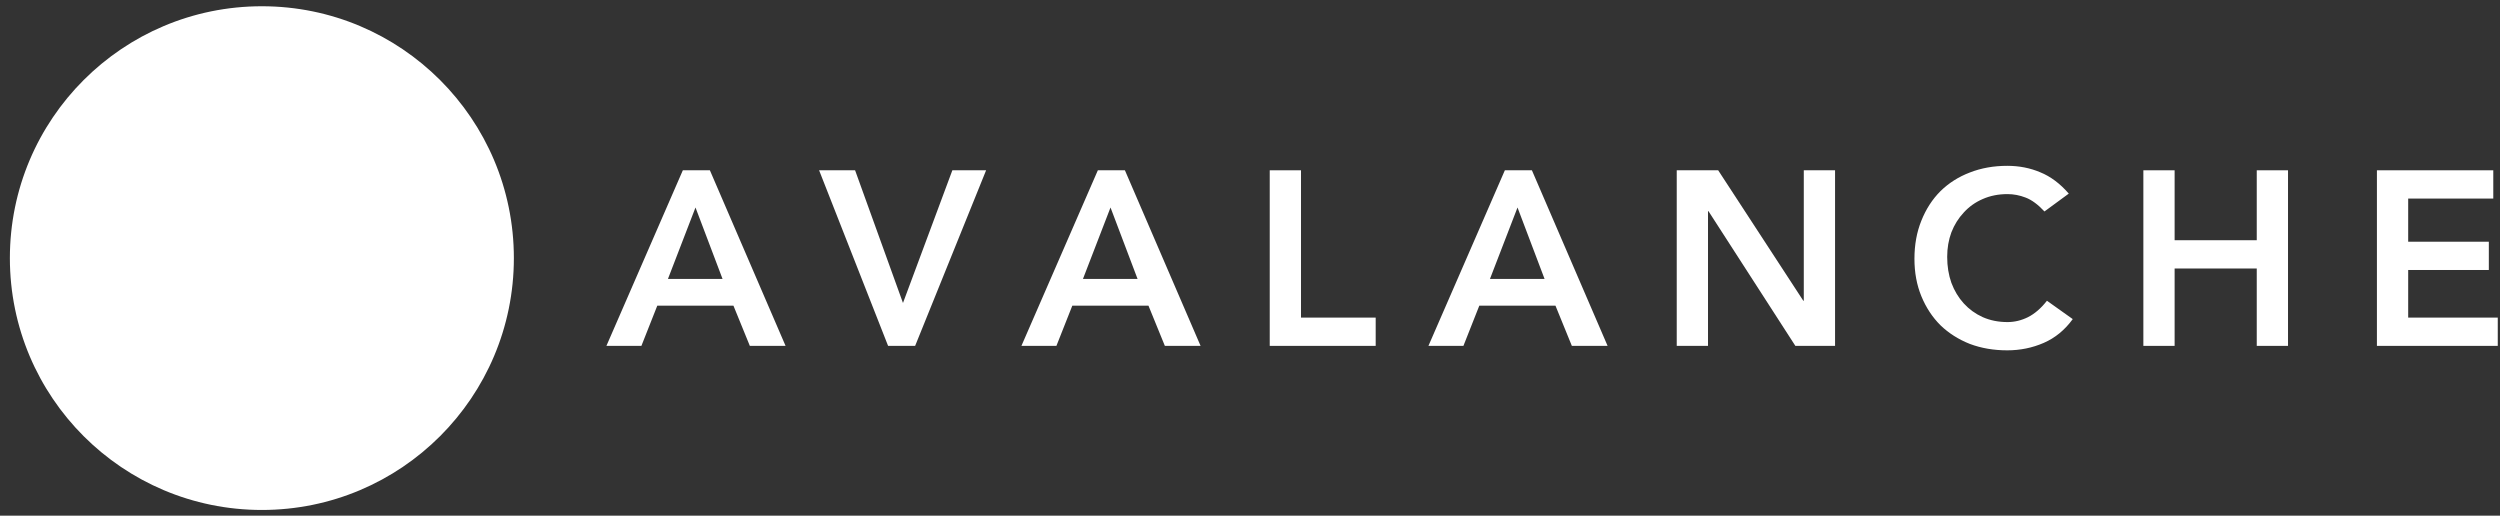
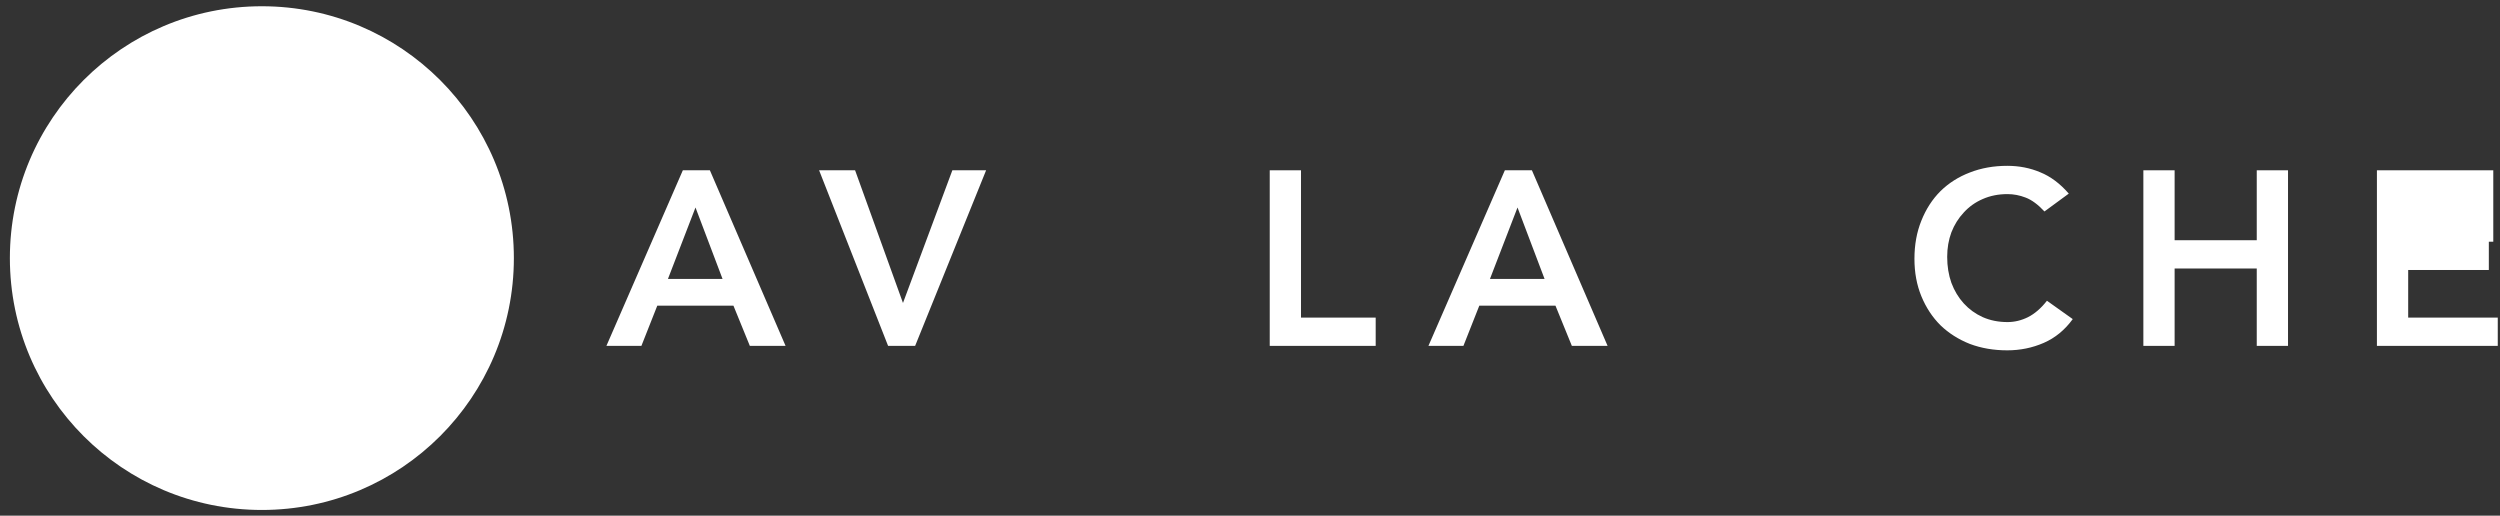
<svg xmlns="http://www.w3.org/2000/svg" viewBox="0 0 223 46" fill="none">
  <rect x="0" y="0" width="223" height="46" fill="#333333" stroke="none" />
  <g clip-path="url(#clip0_3362_15070)">
    <path d="M37.759 6.992H9.048V35.121H37.759V6.992Z" fill="white" />
    <path d="M60.909 15.19H63.322L70.073 30.852H66.885L65.424 27.268H58.629L57.213 30.852H54.092L60.909 15.19ZM64.451 24.879L62.038 18.508L59.581 24.879H64.451Z" fill="#fff" />
    <path d="M73.064 15.19H76.274L80.546 27.025L84.95 15.19H87.961L81.63 30.852H79.218L73.064 15.19Z" fill="#fff" />
-     <path d="M97.928 15.19H100.342L107.092 30.852H103.905L102.444 27.268H95.649L94.232 30.852H91.111L97.928 15.19ZM101.47 24.879L99.058 18.508L96.6 24.879H101.47Z" fill="#fff" />
    <path d="M113.26 15.19H116.049V28.33H122.711V30.852H113.26V15.19Z" fill="#fff" />
    <path d="M134.233 15.19H136.646L143.397 30.852H140.209L138.749 27.268H131.953L130.537 30.852H127.416L134.233 15.19ZM137.775 24.879L135.362 18.508L132.905 24.879H137.775Z" fill="#fff" />
-     <path d="M149.565 15.19H153.262L160.854 26.826H160.898V15.19H163.687V30.852H160.146L152.398 18.84H152.354V30.852H149.565V15.19Z" fill="#fff" />
    <path d="M182.366 18.862C181.79 18.243 181.23 17.83 180.684 17.623C180.152 17.417 179.614 17.314 179.068 17.314C178.257 17.314 177.519 17.461 176.854 17.756C176.205 18.036 175.645 18.435 175.172 18.951C174.7 19.452 174.331 20.042 174.065 20.721C173.814 21.399 173.689 22.129 173.689 22.91C173.689 23.751 173.814 24.526 174.065 25.233C174.331 25.941 174.7 26.553 175.172 27.069C175.645 27.586 176.205 27.991 176.854 28.286C177.519 28.581 178.257 28.729 179.068 28.729C179.702 28.729 180.315 28.581 180.905 28.286C181.51 27.976 182.07 27.49 182.587 26.826L184.889 28.463C184.181 29.436 183.318 30.144 182.299 30.587C181.281 31.029 180.197 31.25 179.046 31.25C177.835 31.25 176.722 31.059 175.704 30.675C174.7 30.277 173.829 29.724 173.092 29.016C172.368 28.294 171.8 27.431 171.387 26.428C170.974 25.425 170.768 24.312 170.768 23.088C170.768 21.834 170.974 20.698 171.387 19.681C171.8 18.648 172.368 17.771 173.092 17.048C173.829 16.326 174.7 15.773 175.704 15.389C176.722 14.991 177.835 14.792 179.046 14.792C180.108 14.792 181.089 14.984 181.989 15.367C182.904 15.736 183.753 16.37 184.535 17.27L182.366 18.862Z" fill="#fff" />
    <path d="M191.188 15.19H193.976V21.428H201.302V15.19H204.091V30.852H201.302V23.95H193.976V30.852H191.188V15.19Z" fill="#fff" />
-     <path d="M212.021 15.19H222.401V17.712H214.81V21.561H222.003V24.083H214.81V28.33H222.8V30.852H212.021V15.19Z" fill="#fff" />
+     <path d="M212.021 15.19H222.401V17.712V21.561H222.003V24.083H214.81V28.33H222.8V30.852H212.021V15.19Z" fill="#fff" />
    <path fill-rule="evenodd" clip-rule="evenodd" d="M45.837 23.023C45.837 35.431 35.773 45.489 23.359 45.489C10.945 45.489 0.881 35.431 0.881 23.023C0.881 10.616 10.945 0.558 23.359 0.558C35.773 0.558 45.837 10.616 45.837 23.023ZM16.989 31.963H12.627C11.71 31.963 11.258 31.963 10.981 31.786C10.683 31.593 10.501 31.273 10.479 30.92C10.462 30.594 10.689 30.197 11.142 29.402L21.913 10.427C22.371 9.621 22.603 9.219 22.896 9.069C23.21 8.909 23.586 8.909 23.901 9.069C24.193 9.219 24.425 9.621 24.884 10.427L27.098 14.29L27.109 14.31C27.604 15.175 27.855 15.613 27.965 16.073C28.086 16.575 28.086 17.105 27.965 17.607C27.854 18.071 27.606 18.512 27.103 19.39L21.445 29.386L21.431 29.411C20.933 30.283 20.68 30.724 20.33 31.058C19.949 31.422 19.491 31.687 18.988 31.836C18.53 31.963 18.016 31.963 16.989 31.963ZM28.006 31.963H34.257C35.179 31.963 35.642 31.963 35.919 31.781C36.217 31.588 36.404 31.262 36.421 30.909C36.437 30.594 36.216 30.212 35.782 29.464C35.767 29.438 35.752 29.412 35.736 29.386L32.605 24.033L32.57 23.973C32.13 23.229 31.908 22.853 31.622 22.708C31.308 22.548 30.938 22.548 30.623 22.708C30.336 22.857 30.104 23.249 29.646 24.038L26.526 29.392L26.515 29.41C26.058 30.198 25.83 30.592 25.846 30.915C25.869 31.268 26.051 31.594 26.349 31.787C26.62 31.963 27.083 31.963 28.006 31.963Z" fill="#fff" />
  </g>
  <defs>
    <clipPath id="clip0_3362_15070">
      <rect width="222" height="45" fill="white" transform="translate(0.85 0.541)" />
    </clipPath>
  </defs>
</svg>